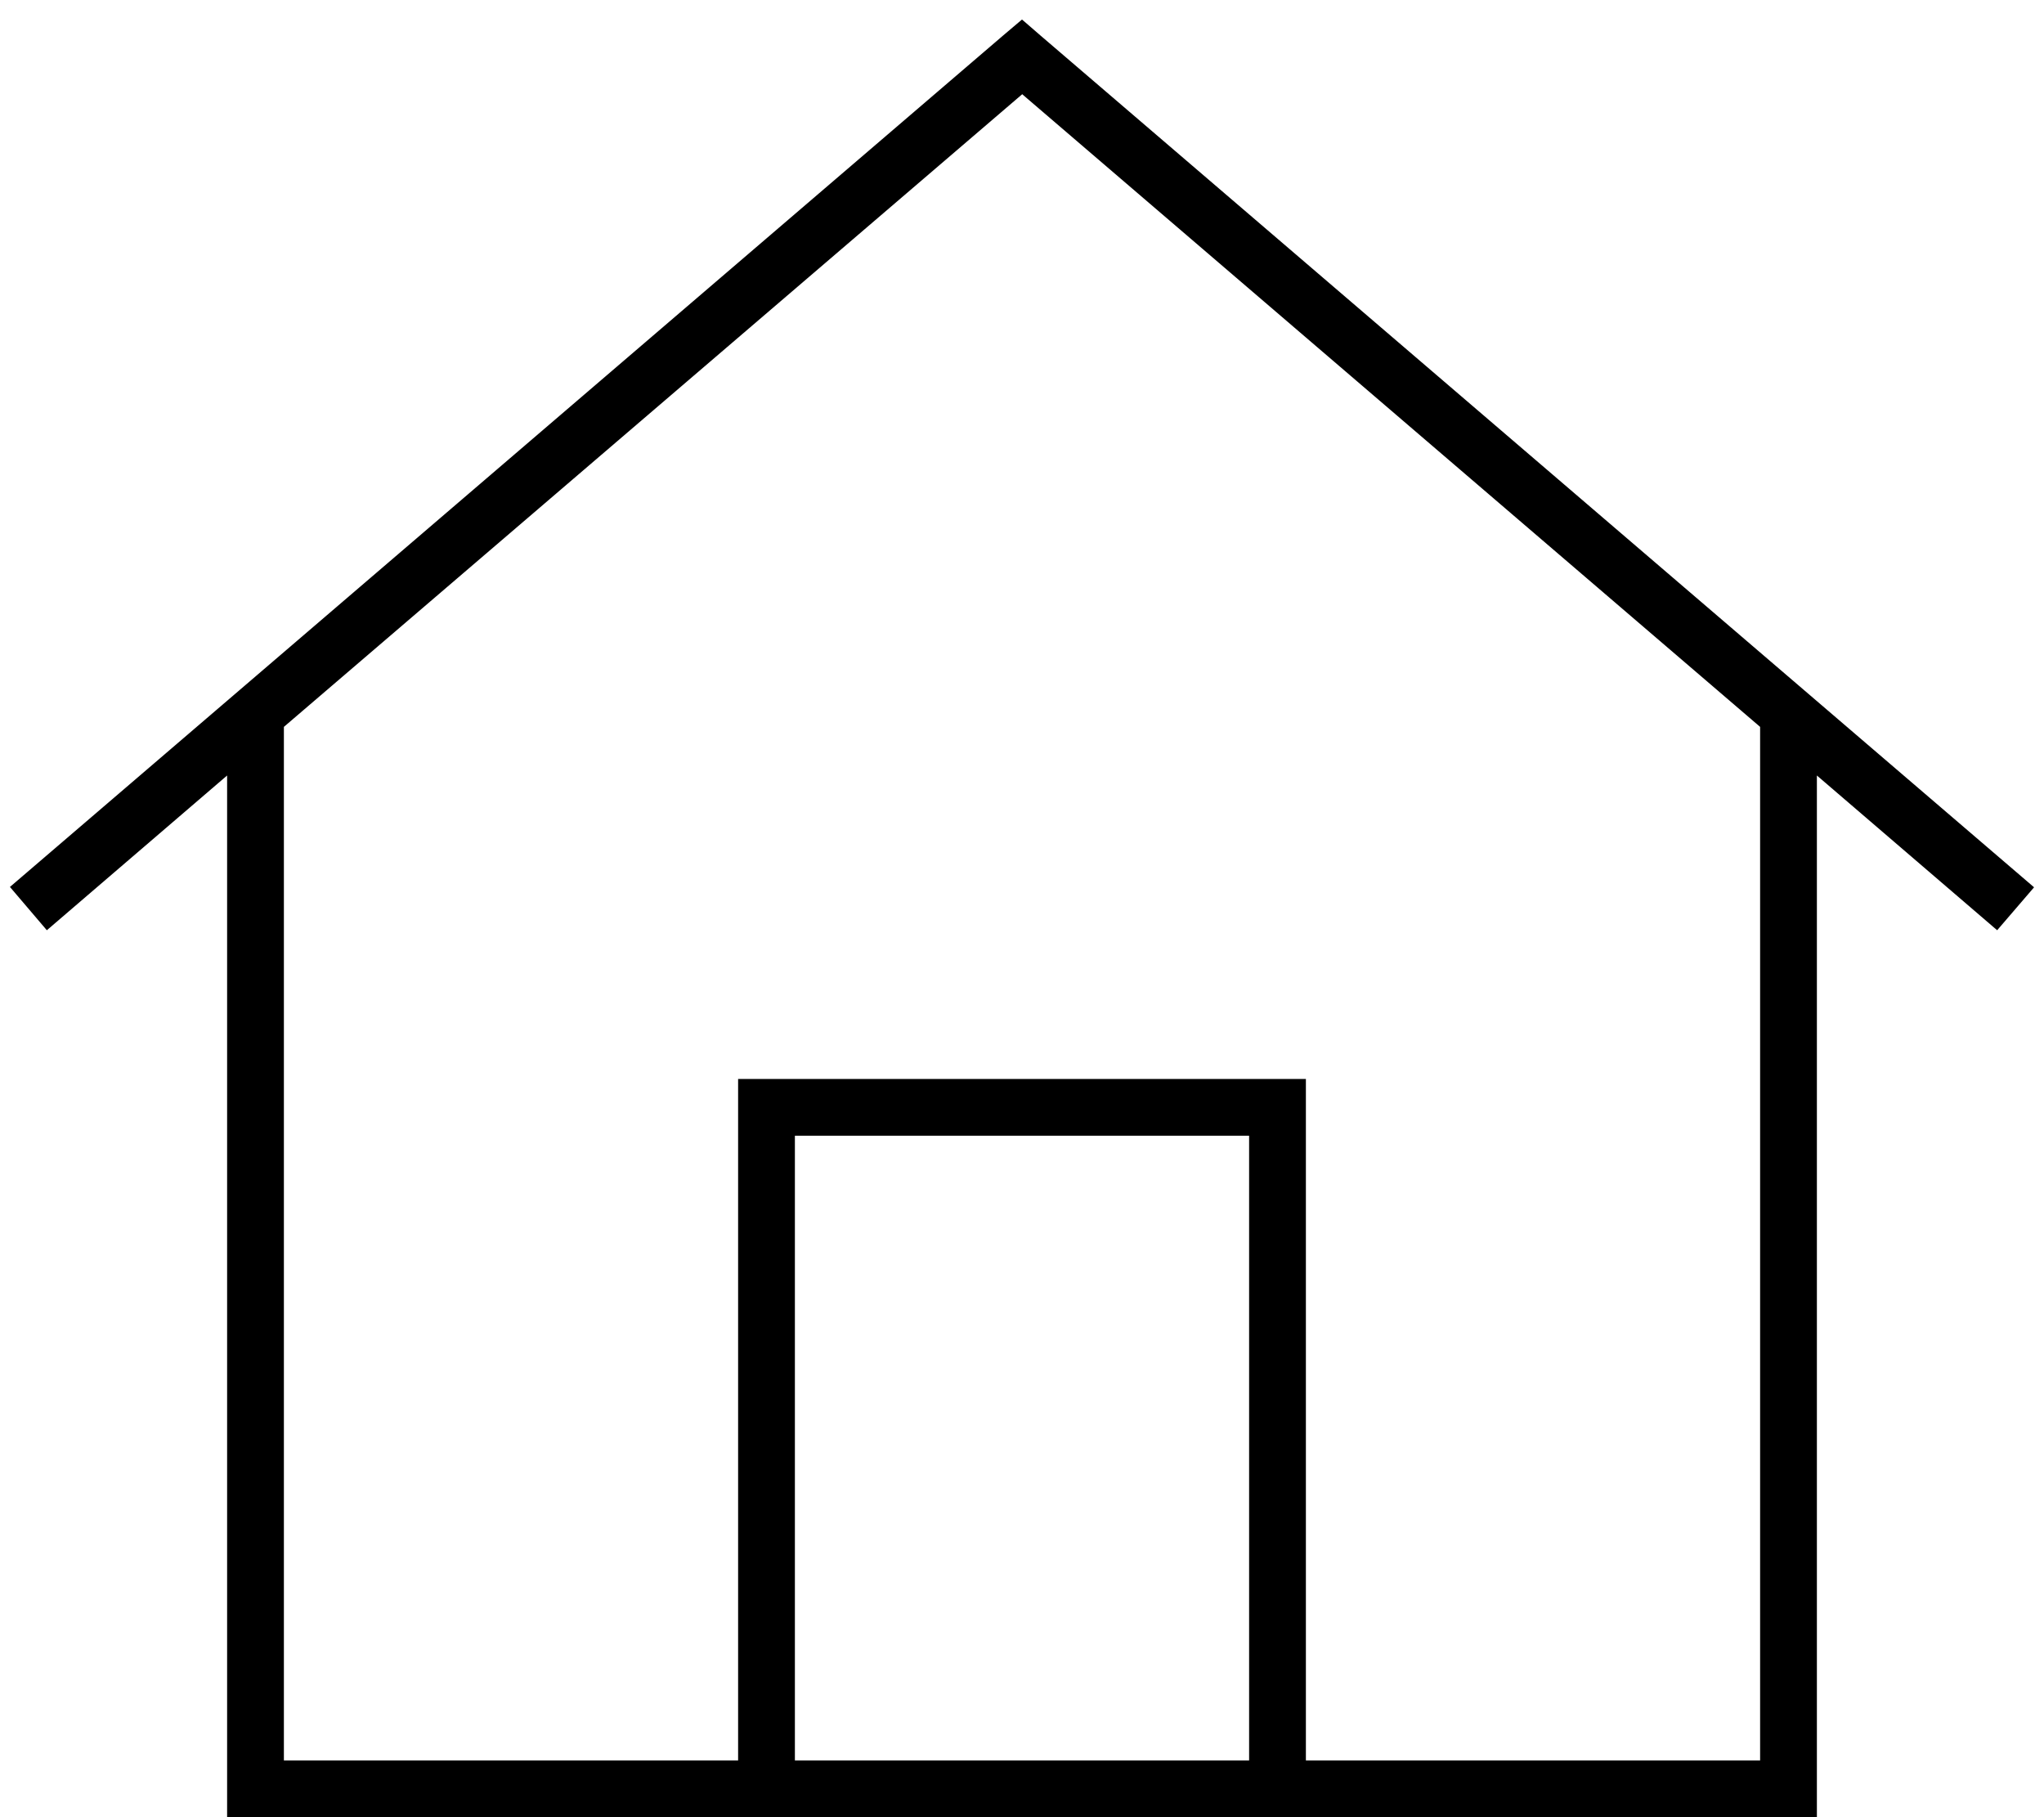
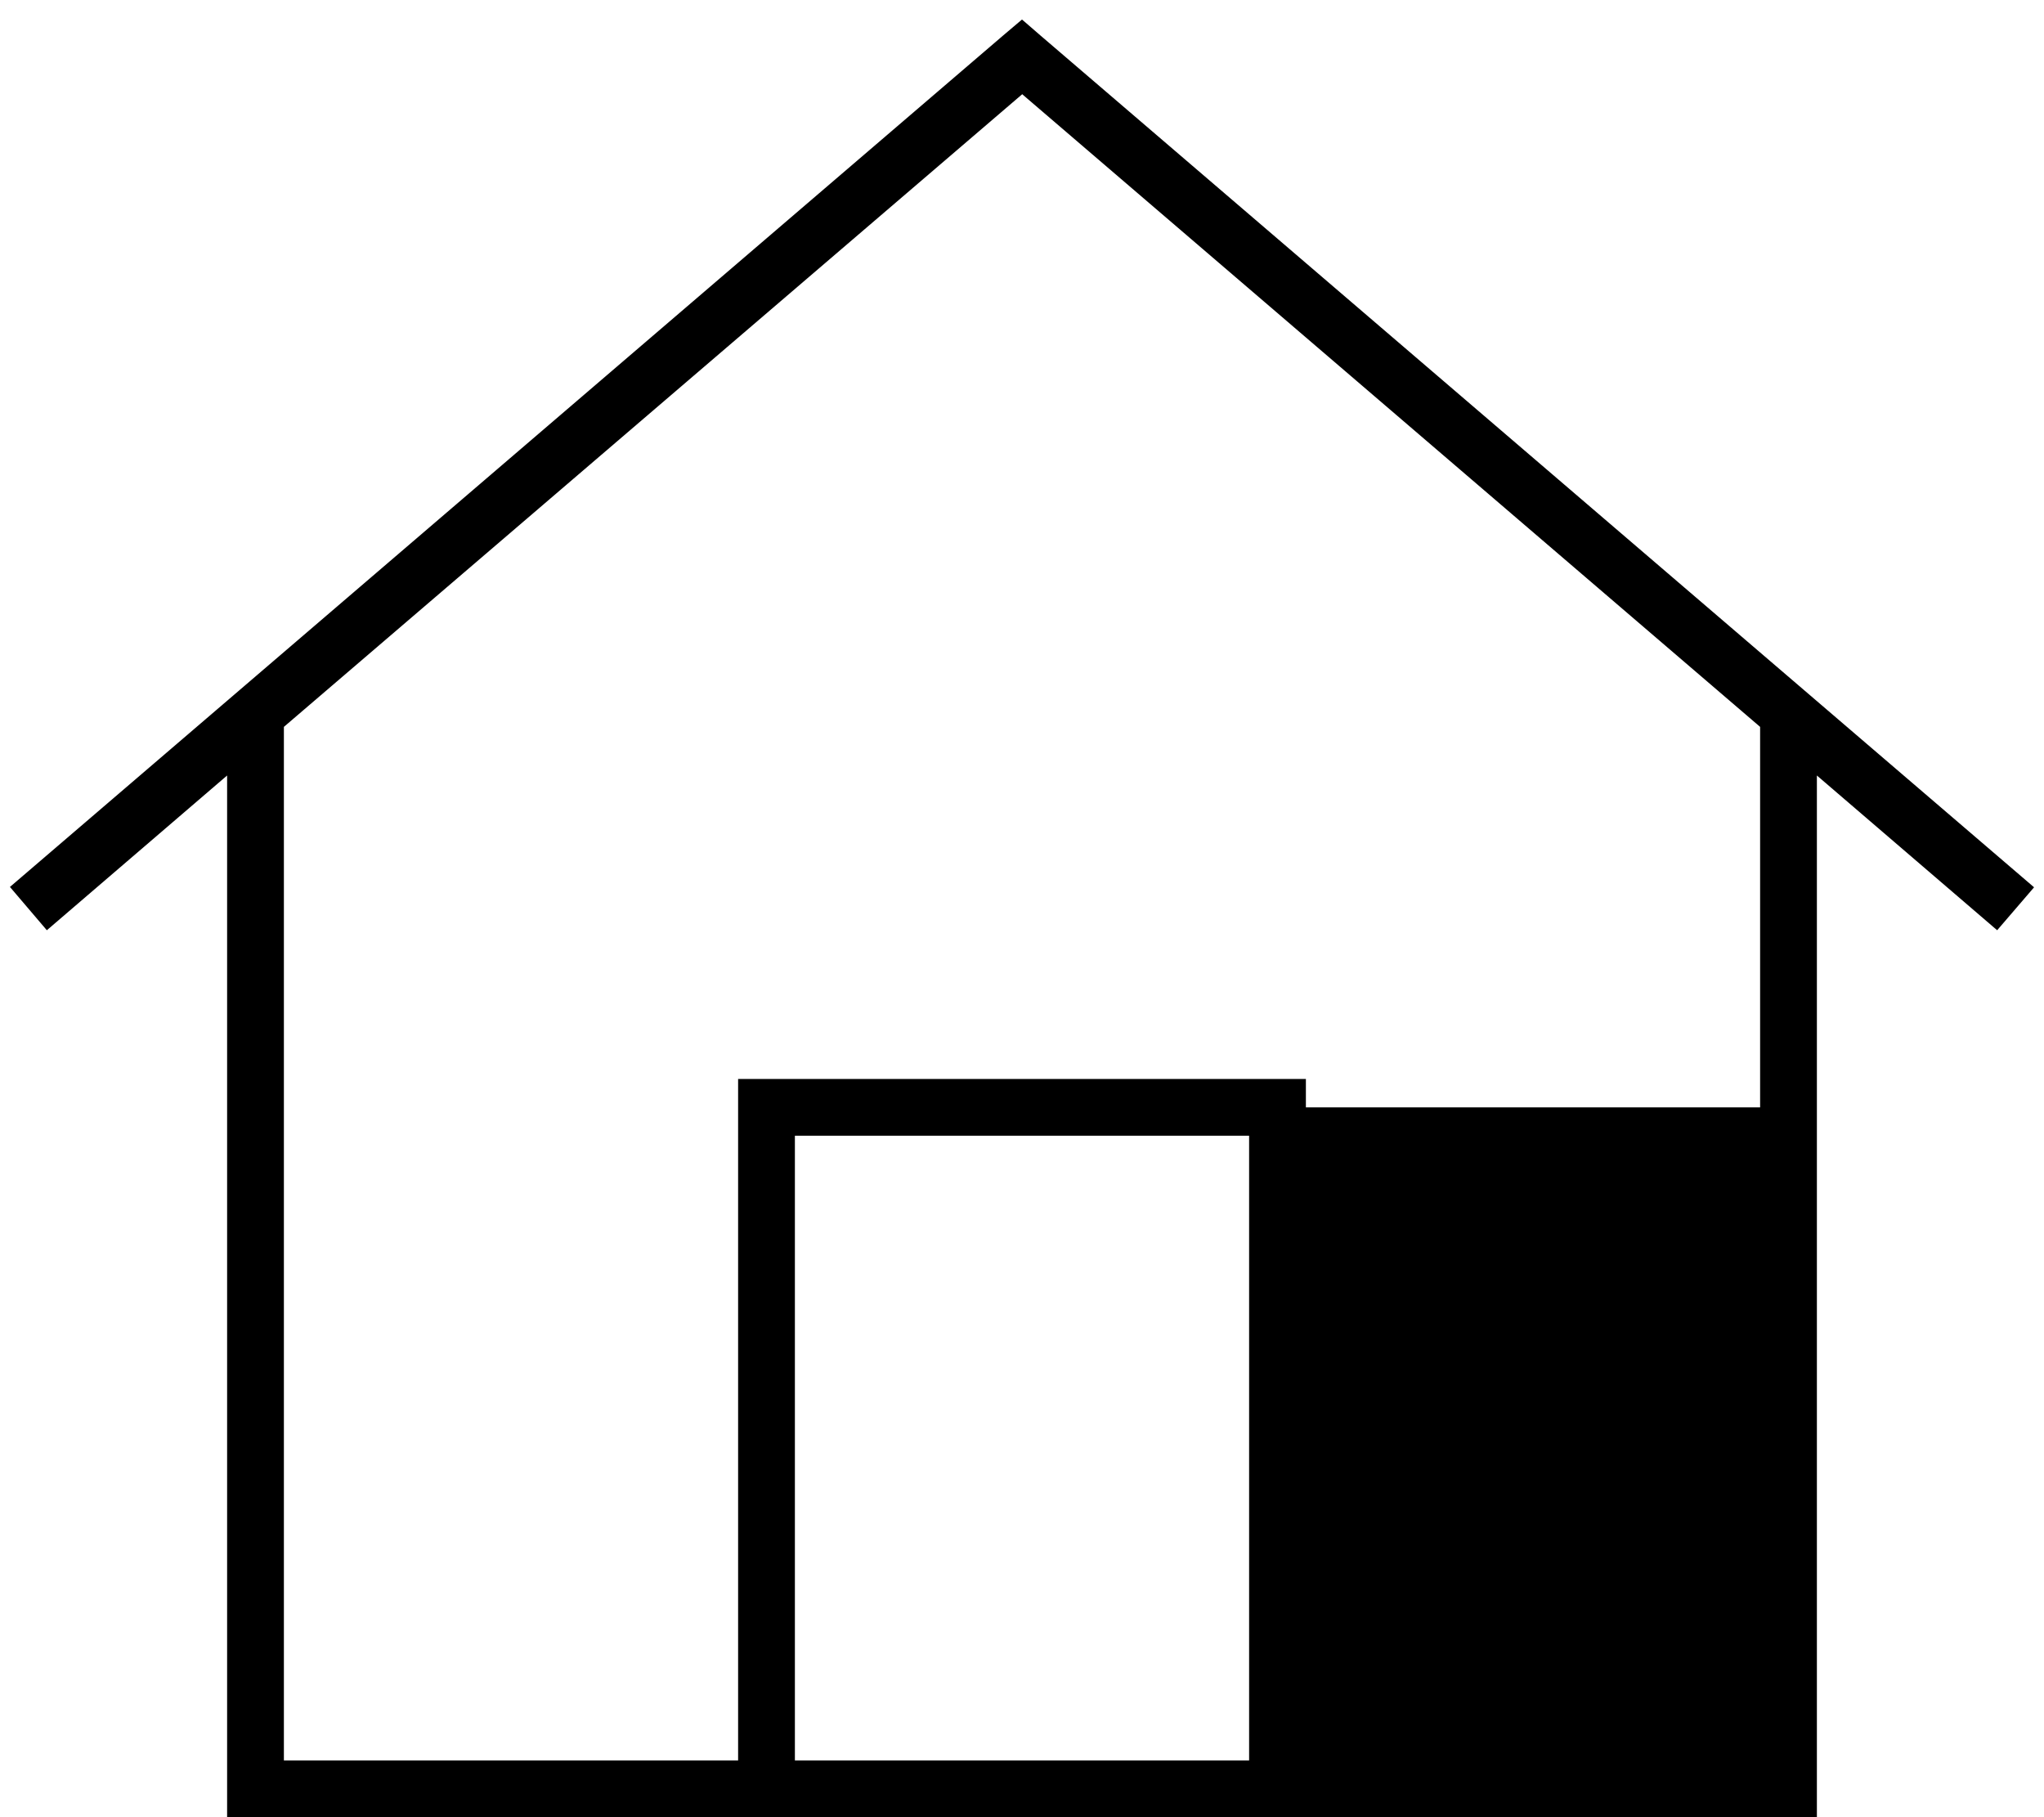
<svg xmlns="http://www.w3.org/2000/svg" viewBox="0 0 576 512">
-   <path fill="currentColor" d="M288 5.5l5.2 4.5 280 240-10.4 12.1L512 218.5V504v8h-8H72 64v-8V218.5L13.2 262.1 2.8 249.9l280-240L288 5.5zm0 21.1L80 204.8V496H208V312v-8h8H360h8v8V496H496V204.8L288 26.5zM224 496H352V320H224V496z" />
+   <path fill="currentColor" d="M288 5.5l5.2 4.5 280 240-10.4 12.1L512 218.5V504v8h-8H72 64v-8V218.5L13.2 262.1 2.8 249.9l280-240L288 5.5zm0 21.1L80 204.8V496H208V312v-8h8H360h8v8H496V204.8L288 26.5zM224 496H352V320H224V496z" />
</svg>